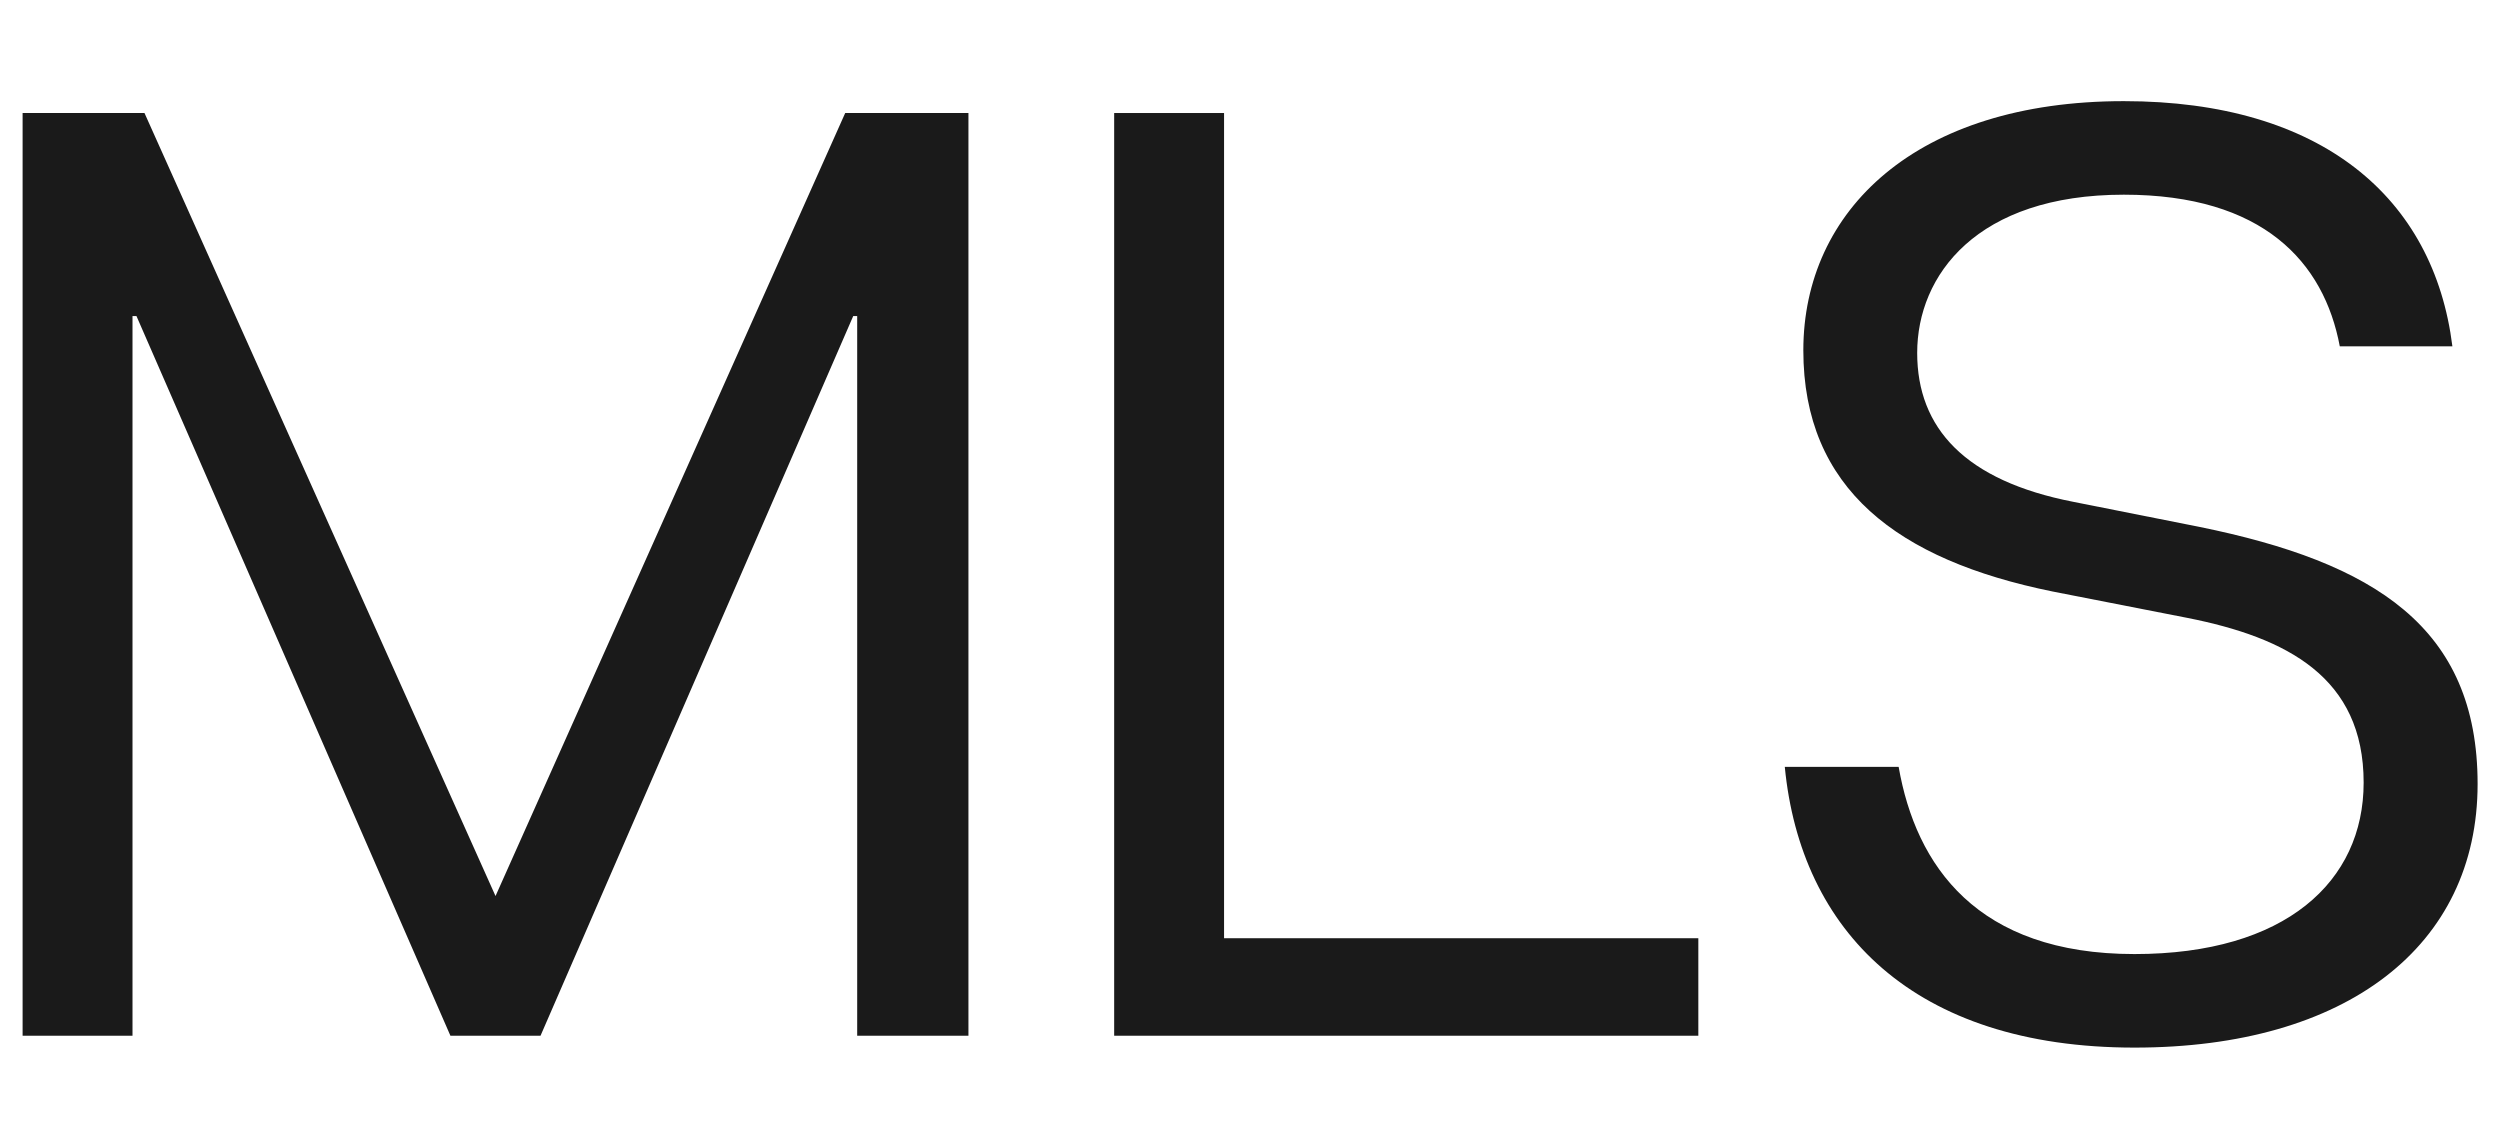
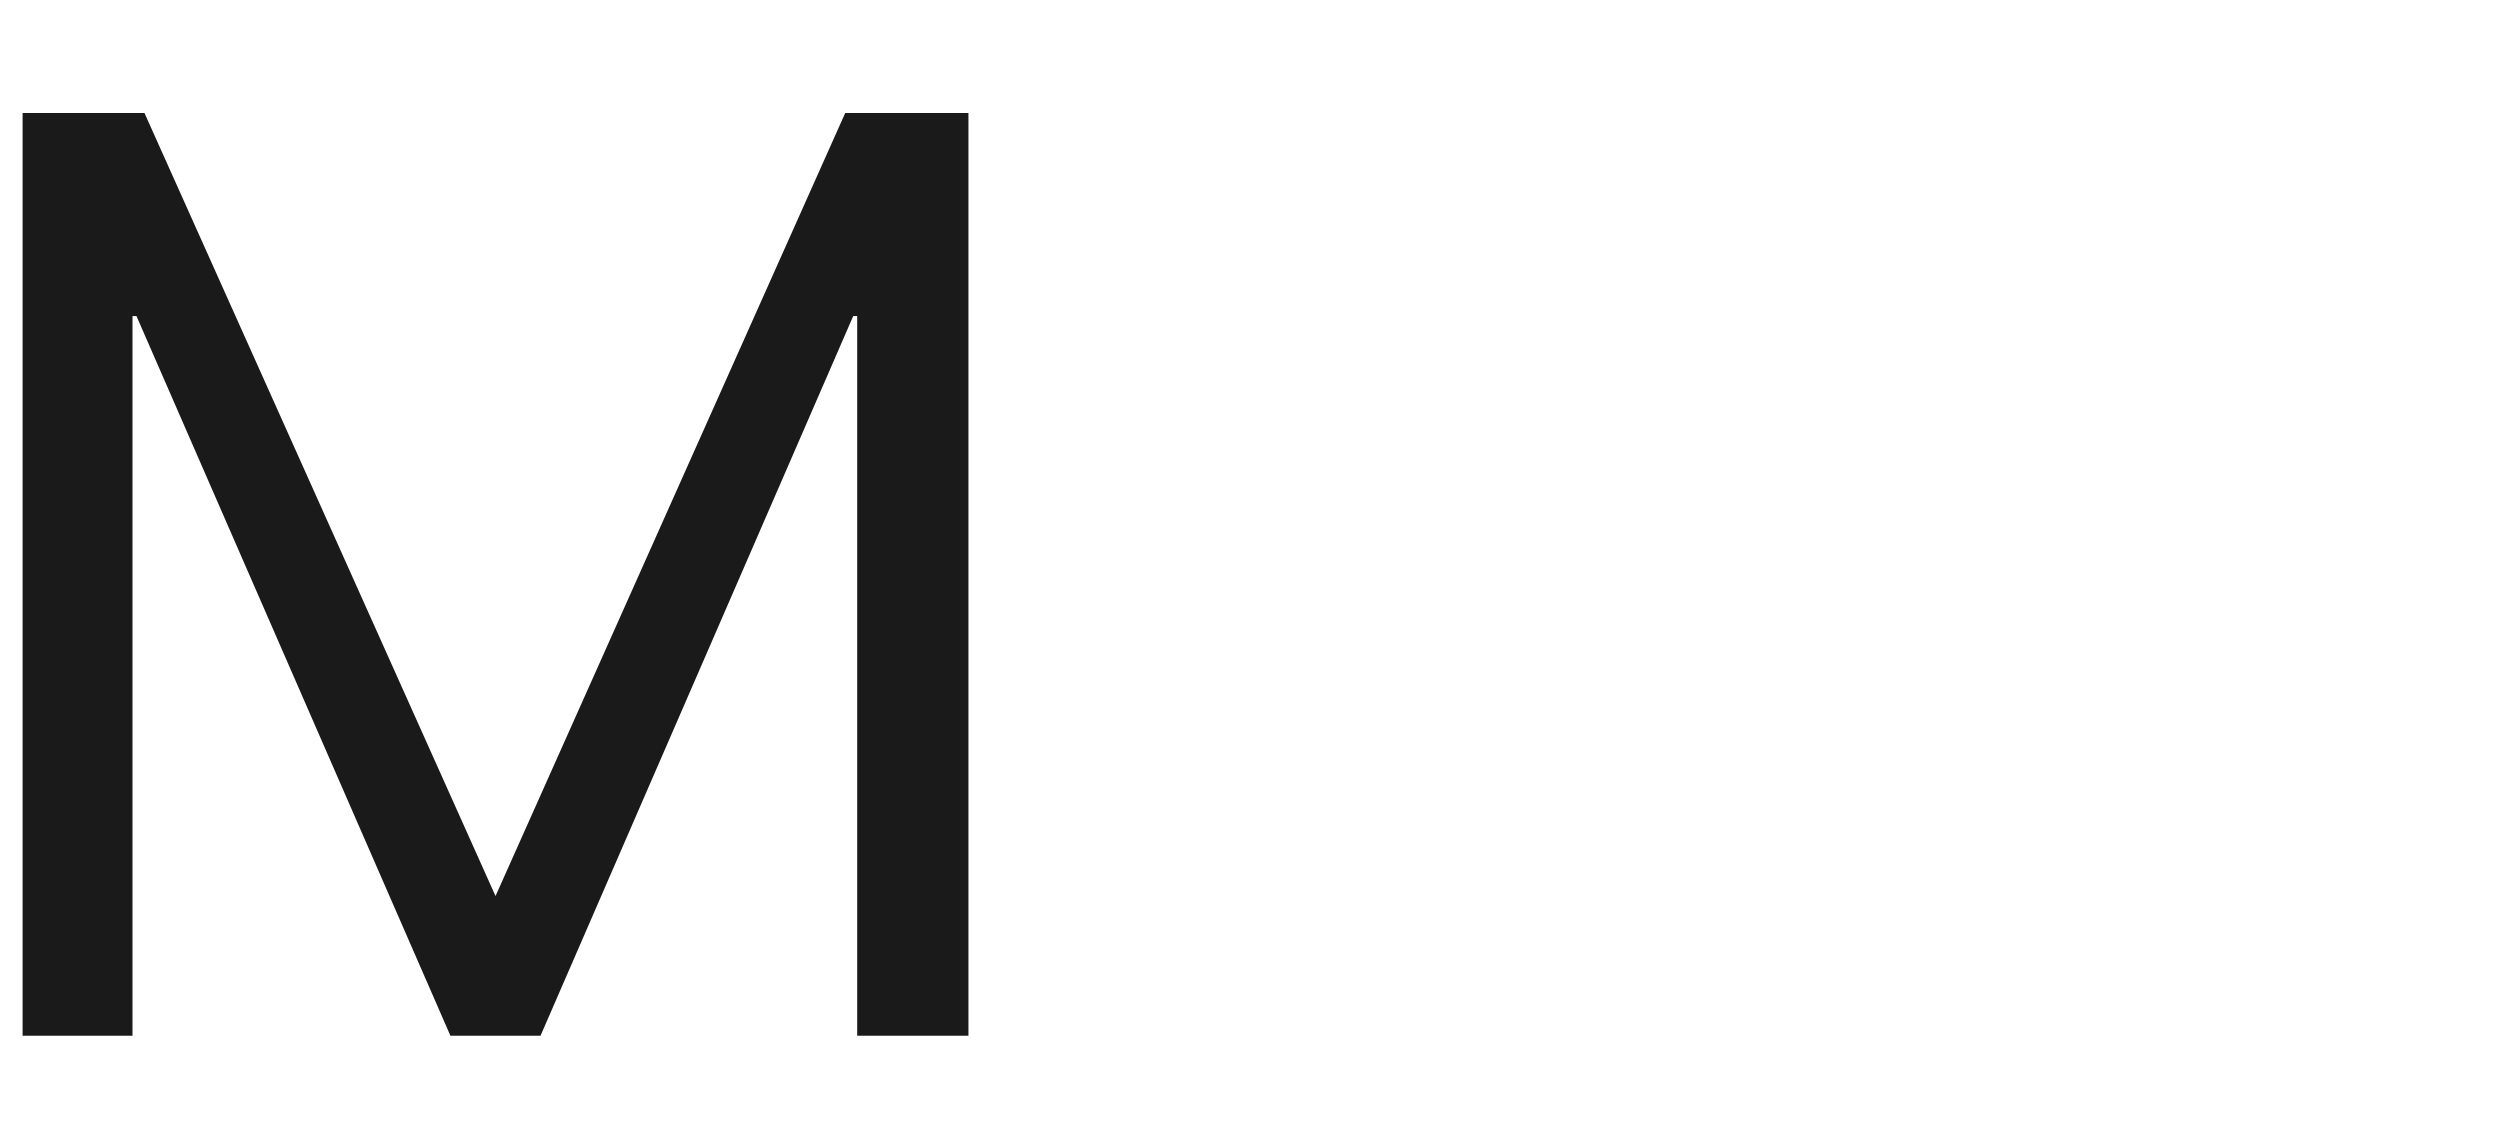
<svg xmlns="http://www.w3.org/2000/svg" width="24" height="11" viewBox="0 0 24 11" fill="none">
  <path d="M0.217 1.085V9.943H1.272V3.034H1.31L4.324 9.943H5.189L8.191 3.034H8.229V9.943H9.297V1.085H8.114L4.757 8.602L1.387 1.085H0.217Z" fill="#1A1A1A" />
-   <path d="M11.751 9.007V1.085H10.696V9.943H16.304V9.007H11.751Z" fill="#1A1A1A" />
-   <path d="M21.114 5.058L19.906 4.818C18.863 4.615 18.405 4.109 18.405 3.388C18.405 2.641 18.978 1.869 20.389 1.869C21.725 1.869 22.31 2.515 22.462 3.325H23.543C23.365 1.895 22.284 0.971 20.389 0.971C18.393 0.971 17.312 2.021 17.312 3.363C17.312 4.691 18.215 5.375 19.703 5.678L21 5.932C21.953 6.121 22.691 6.501 22.691 7.513C22.691 8.463 21.941 9.159 20.491 9.159C18.978 9.159 18.393 8.311 18.227 7.362H17.134C17.286 8.931 18.367 10.057 20.491 10.057C22.526 10.057 23.785 9.083 23.785 7.526C23.785 6.02 22.793 5.4 21.114 5.058Z" fill="#1A1A1A" />
</svg>